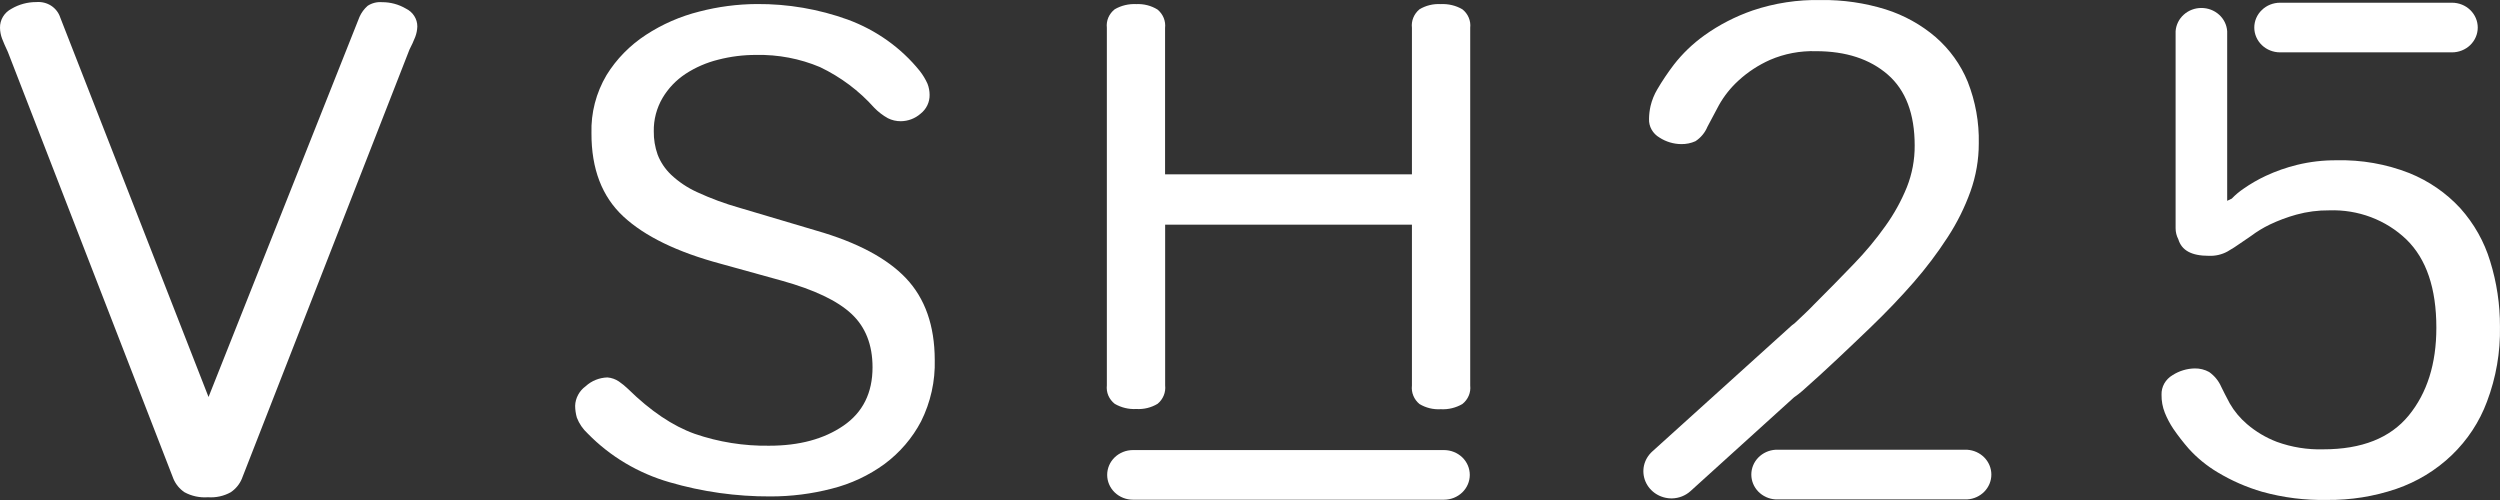
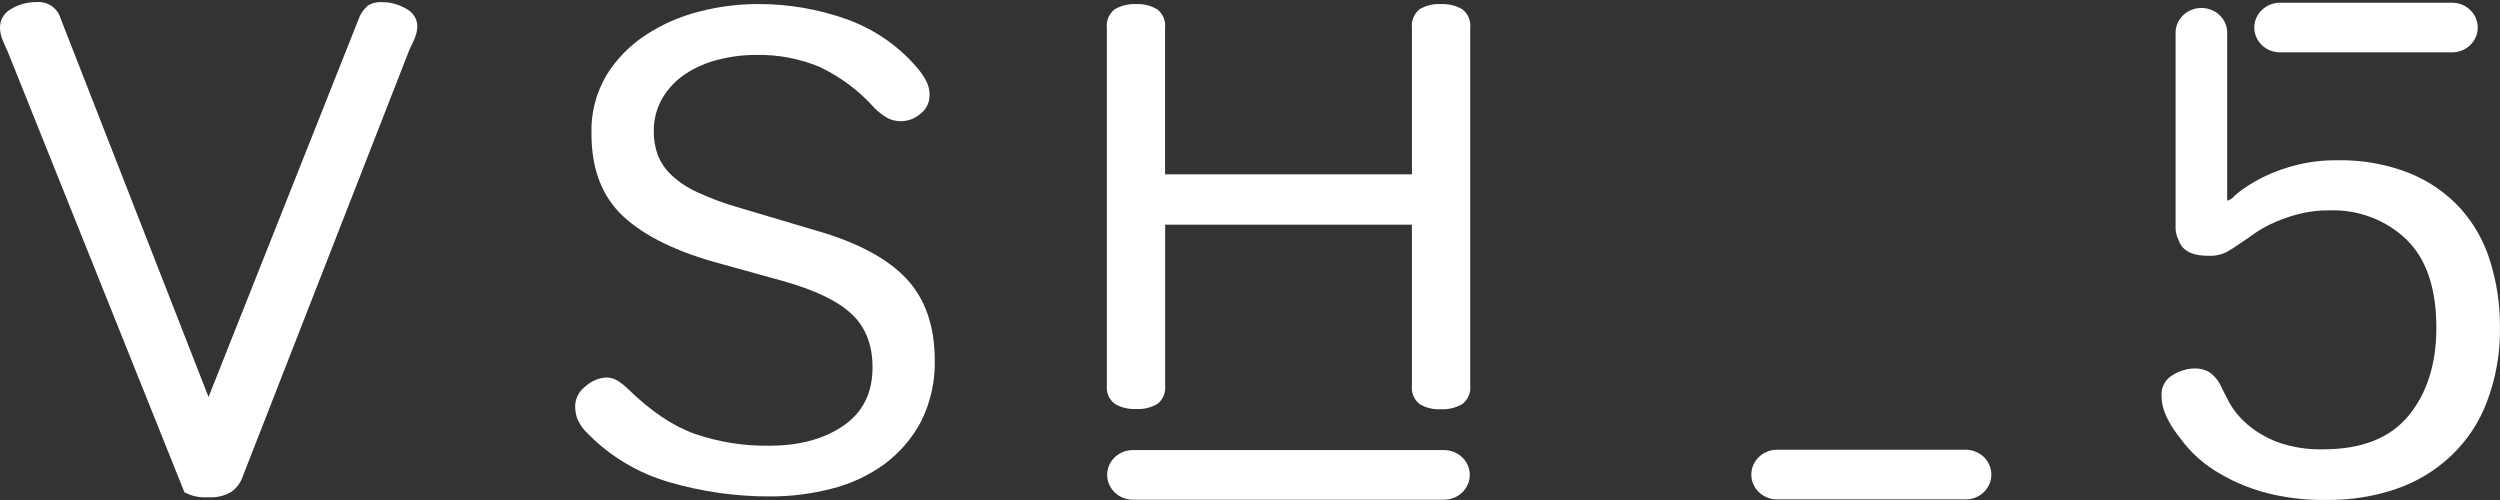
<svg xmlns="http://www.w3.org/2000/svg" width="70" height="14" viewBox="0 0 70 14" fill="none">
  <rect x="0" y="0" width="70" height="14" fill="#333333" stroke="none" />
-   <path d="M6.769 13.412C6.706 13.56 6.6 13.688 6.464 13.781C6.27 13.89 6.047 13.939 5.823 13.923C5.593 13.94 5.363 13.891 5.163 13.781C5.027 13.688 4.922 13.56 4.858 13.412L0.22 1.454C0.154 1.315 0.101 1.192 0.059 1.085C0.022 0.986 0.001 0.881 0 0.776C-0.002 0.668 0.027 0.561 0.083 0.468C0.14 0.374 0.222 0.298 0.321 0.246C0.531 0.122 0.773 0.057 1.019 0.058C1.165 0.046 1.312 0.082 1.434 0.161C1.555 0.241 1.645 0.358 1.688 0.493L5.839 11.116L10.066 0.473C10.118 0.356 10.195 0.25 10.293 0.164C10.411 0.086 10.554 0.049 10.697 0.061C10.932 0.06 11.163 0.122 11.364 0.24C11.461 0.287 11.543 0.358 11.599 0.447C11.656 0.536 11.686 0.638 11.685 0.742C11.682 0.842 11.662 0.942 11.626 1.036C11.579 1.155 11.526 1.272 11.466 1.386L6.769 13.412Z" fill="white" />
+   <path d="M6.769 13.412C6.706 13.56 6.6 13.688 6.464 13.781C6.27 13.89 6.047 13.939 5.823 13.923C5.593 13.94 5.363 13.891 5.163 13.781L0.22 1.454C0.154 1.315 0.101 1.192 0.059 1.085C0.022 0.986 0.001 0.881 0 0.776C-0.002 0.668 0.027 0.561 0.083 0.468C0.14 0.374 0.222 0.298 0.321 0.246C0.531 0.122 0.773 0.057 1.019 0.058C1.165 0.046 1.312 0.082 1.434 0.161C1.555 0.241 1.645 0.358 1.688 0.493L5.839 11.116L10.066 0.473C10.118 0.356 10.195 0.25 10.293 0.164C10.411 0.086 10.554 0.049 10.697 0.061C10.932 0.06 11.163 0.122 11.364 0.24C11.461 0.287 11.543 0.358 11.599 0.447C11.656 0.536 11.686 0.638 11.685 0.742C11.682 0.842 11.662 0.942 11.626 1.036C11.579 1.155 11.526 1.272 11.466 1.386L6.769 13.412Z" fill="white" />
  <path d="M30.992 0.778C30.981 0.681 30.995 0.582 31.033 0.492C31.072 0.402 31.133 0.322 31.212 0.26C31.394 0.154 31.605 0.104 31.817 0.115C32.026 0.105 32.234 0.158 32.41 0.267C32.487 0.33 32.546 0.41 32.583 0.5C32.62 0.59 32.633 0.688 32.622 0.784V4.882H39.534V0.778C39.523 0.682 39.536 0.584 39.573 0.494C39.61 0.404 39.669 0.323 39.746 0.26C39.924 0.153 40.132 0.103 40.341 0.115C40.553 0.104 40.764 0.154 40.946 0.26C41.025 0.322 41.086 0.402 41.124 0.492C41.163 0.583 41.177 0.681 41.166 0.778V10.796C41.177 10.893 41.163 10.991 41.124 11.081C41.086 11.171 41.025 11.251 40.946 11.313C40.764 11.419 40.553 11.47 40.341 11.458C40.132 11.471 39.924 11.42 39.746 11.313C39.669 11.25 39.61 11.17 39.573 11.079C39.536 10.989 39.523 10.892 39.534 10.796V6.291H32.624V10.789C32.635 10.886 32.622 10.983 32.585 11.073C32.548 11.164 32.489 11.244 32.412 11.307C32.234 11.414 32.026 11.465 31.817 11.452C31.605 11.464 31.394 11.413 31.212 11.307C31.133 11.245 31.072 11.165 31.033 11.075C30.995 10.985 30.981 10.886 30.992 10.789V0.778Z" fill="white" />
  <path d="M22.863 6.459C24.003 6.787 24.839 7.232 25.371 7.794C25.902 8.356 26.17 9.117 26.173 10.075C26.189 10.671 26.058 11.262 25.79 11.799C25.546 12.265 25.196 12.673 24.767 12.992C24.327 13.313 23.826 13.548 23.291 13.682C22.731 13.828 22.152 13.901 21.572 13.9C20.615 13.904 19.663 13.77 18.748 13.503C17.872 13.251 17.082 12.78 16.456 12.139C16.321 12.015 16.217 11.863 16.152 11.694C16.121 11.586 16.105 11.474 16.104 11.362C16.107 11.255 16.136 11.151 16.187 11.056C16.238 10.961 16.31 10.878 16.399 10.814C16.564 10.662 16.781 10.575 17.008 10.568C17.124 10.578 17.235 10.617 17.329 10.681C17.42 10.744 17.505 10.813 17.584 10.889C18.213 11.507 18.836 11.927 19.454 12.148C20.123 12.378 20.829 12.491 21.539 12.48C22.378 12.48 23.07 12.294 23.614 11.921C24.158 11.549 24.431 11.003 24.431 10.284C24.431 9.653 24.234 9.154 23.84 8.787C23.447 8.42 22.798 8.112 21.894 7.86L20.182 7.386C18.963 7.059 18.053 6.617 17.454 6.061C16.855 5.505 16.558 4.728 16.561 3.731C16.544 3.162 16.69 2.598 16.983 2.103C17.26 1.654 17.636 1.27 18.085 0.977C18.541 0.679 19.046 0.458 19.579 0.324C20.105 0.187 20.647 0.116 21.191 0.113C22.061 0.107 22.924 0.255 23.738 0.549C24.534 0.842 25.232 1.339 25.754 1.987C25.841 2.098 25.914 2.219 25.971 2.347C26.009 2.446 26.029 2.551 26.029 2.656C26.031 2.757 26.009 2.858 25.965 2.949C25.921 3.041 25.855 3.122 25.773 3.186C25.622 3.318 25.427 3.392 25.223 3.394C25.096 3.395 24.971 3.366 24.859 3.309C24.717 3.23 24.588 3.13 24.476 3.014C24.055 2.542 23.54 2.156 22.961 1.879C22.397 1.641 21.786 1.525 21.17 1.538C20.812 1.537 20.456 1.582 20.11 1.671C19.783 1.752 19.473 1.887 19.194 2.069C18.93 2.244 18.711 2.473 18.552 2.741C18.385 3.026 18.3 3.35 18.306 3.677C18.303 3.899 18.339 4.12 18.414 4.331C18.495 4.541 18.623 4.731 18.788 4.89C19.003 5.093 19.253 5.26 19.526 5.383C19.906 5.558 20.3 5.704 20.705 5.818L22.863 6.459Z" fill="white" />
  <path d="M40.432 13.992H31.723C31.532 13.992 31.348 13.919 31.212 13.788C31.077 13.658 31.001 13.481 31.001 13.297C31.001 13.112 31.077 12.935 31.212 12.805C31.348 12.675 31.532 12.602 31.723 12.602H40.432C40.623 12.602 40.807 12.675 40.943 12.805C41.078 12.935 41.154 13.112 41.154 13.297C41.154 13.481 41.078 13.658 40.943 13.788C40.807 13.919 40.623 13.992 40.432 13.992Z" fill="white" />
  <path d="M55.083 13.983H49.713C49.529 13.972 49.358 13.893 49.232 13.764C49.107 13.635 49.037 13.465 49.037 13.288C49.037 13.111 49.107 12.941 49.232 12.812C49.358 12.683 49.529 12.605 49.713 12.593H55.083C55.266 12.605 55.438 12.683 55.563 12.812C55.688 12.941 55.758 13.111 55.758 13.288C55.758 13.465 55.688 13.635 55.563 13.764C55.438 13.893 55.266 13.972 55.083 13.983Z" fill="white" />
  <path d="M69.724 7.313C69.559 6.767 69.274 6.261 68.888 5.83C68.495 5.403 68.007 5.067 67.46 4.846C66.814 4.593 66.121 4.471 65.424 4.488C65.052 4.485 64.68 4.528 64.319 4.616C64.016 4.69 63.721 4.794 63.44 4.925C63.223 5.027 63.016 5.146 62.82 5.283C62.7 5.364 62.589 5.457 62.49 5.561L62.361 5.623V0.873C62.349 0.697 62.268 0.531 62.134 0.411C62 0.29 61.823 0.223 61.639 0.223C61.456 0.223 61.279 0.29 61.145 0.411C61.011 0.531 60.93 0.697 60.917 0.873V6.391C60.917 6.498 60.943 6.604 60.993 6.7C61.087 7.009 61.355 7.163 61.85 7.163C62.03 7.17 62.209 7.129 62.366 7.044C62.495 6.97 62.619 6.891 62.739 6.805L63.029 6.607C63.193 6.484 63.369 6.377 63.555 6.287C63.794 6.173 64.043 6.08 64.3 6.009C64.599 5.927 64.908 5.887 65.219 5.89C65.618 5.876 66.016 5.941 66.388 6.081C66.76 6.222 67.097 6.434 67.38 6.706C67.939 7.25 68.218 8.073 68.218 9.177C68.218 10.186 67.959 11.005 67.443 11.635C66.926 12.265 66.13 12.581 65.054 12.581C64.61 12.594 64.168 12.523 63.752 12.372C63.445 12.255 63.162 12.086 62.915 11.874C62.722 11.709 62.559 11.514 62.434 11.297C62.331 11.105 62.252 10.948 62.196 10.833C62.124 10.667 62.007 10.523 61.856 10.416C61.733 10.348 61.593 10.313 61.452 10.316C61.231 10.32 61.016 10.386 60.832 10.504C60.735 10.561 60.655 10.642 60.6 10.738C60.546 10.835 60.519 10.943 60.523 11.053C60.52 11.226 60.552 11.398 60.616 11.559C60.679 11.716 60.759 11.866 60.853 12.007C60.986 12.201 61.131 12.387 61.286 12.565C61.518 12.821 61.789 13.043 62.089 13.222C62.479 13.457 62.9 13.642 63.34 13.77C63.931 13.934 64.545 14.011 65.16 13.998C65.818 14.005 66.472 13.901 67.093 13.69C67.679 13.489 68.211 13.166 68.651 12.743C69.091 12.32 69.427 11.808 69.636 11.244C69.89 10.572 70.013 9.86 69.999 9.145C70.001 8.525 69.909 7.907 69.724 7.313Z" fill="white" />
  <path d="M68.656 1.466H63.842C63.651 1.466 63.467 1.393 63.332 1.263C63.196 1.132 63.12 0.955 63.12 0.771C63.12 0.587 63.196 0.41 63.332 0.28C63.467 0.149 63.651 0.076 63.842 0.076H68.656C68.847 0.076 69.031 0.149 69.166 0.28C69.301 0.41 69.377 0.587 69.377 0.771C69.377 0.955 69.301 1.132 69.166 1.263C69.031 1.393 68.847 1.466 68.656 1.466Z" fill="white" />
-   <path d="M55.095 2.286C54.899 1.808 54.591 1.38 54.195 1.036C53.79 0.69 53.316 0.427 52.802 0.264C52.217 0.082 51.604 -0.007 50.989 0.001C50.338 -0.013 49.689 0.086 49.074 0.293C48.59 0.461 48.135 0.695 47.723 0.99C47.396 1.224 47.107 1.502 46.864 1.816C46.697 2.036 46.543 2.265 46.404 2.502C46.318 2.647 46.255 2.803 46.216 2.966C46.189 3.085 46.174 3.207 46.173 3.329C46.168 3.433 46.193 3.537 46.245 3.629C46.297 3.721 46.373 3.798 46.466 3.852C46.646 3.969 46.858 4.033 47.074 4.035C47.212 4.037 47.348 4.01 47.472 3.954C47.624 3.855 47.74 3.714 47.808 3.55C47.891 3.395 47.999 3.188 48.129 2.946C48.274 2.687 48.461 2.452 48.684 2.25C48.942 2.014 49.239 1.82 49.563 1.676C49.966 1.502 50.405 1.42 50.846 1.433C51.684 1.433 52.354 1.652 52.857 2.088C53.36 2.525 53.611 3.187 53.611 4.075C53.614 4.474 53.539 4.871 53.391 5.244C53.236 5.625 53.036 5.988 52.794 6.325C52.526 6.703 52.228 7.06 51.904 7.394C51.562 7.751 51.195 8.123 50.805 8.513C50.659 8.667 50.471 8.845 50.248 9.053C50.224 9.069 50.201 9.086 50.179 9.104L46.263 12.642C46.147 12.747 46.066 12.884 46.032 13.034C45.999 13.184 46.013 13.34 46.073 13.482C46.133 13.624 46.237 13.745 46.37 13.83C46.503 13.914 46.66 13.958 46.819 13.955C47.011 13.95 47.193 13.878 47.333 13.752L50.232 11.126C50.311 11.072 50.387 11.013 50.46 10.95C50.795 10.654 51.127 10.352 51.455 10.042C51.782 9.732 52.096 9.438 52.387 9.155C52.82 8.738 53.218 8.322 53.581 7.906C53.929 7.508 54.247 7.086 54.533 6.645C54.798 6.24 55.013 5.807 55.175 5.355C55.328 4.924 55.407 4.471 55.406 4.014C55.419 3.424 55.313 2.838 55.095 2.286Z" fill="white" />
</svg>